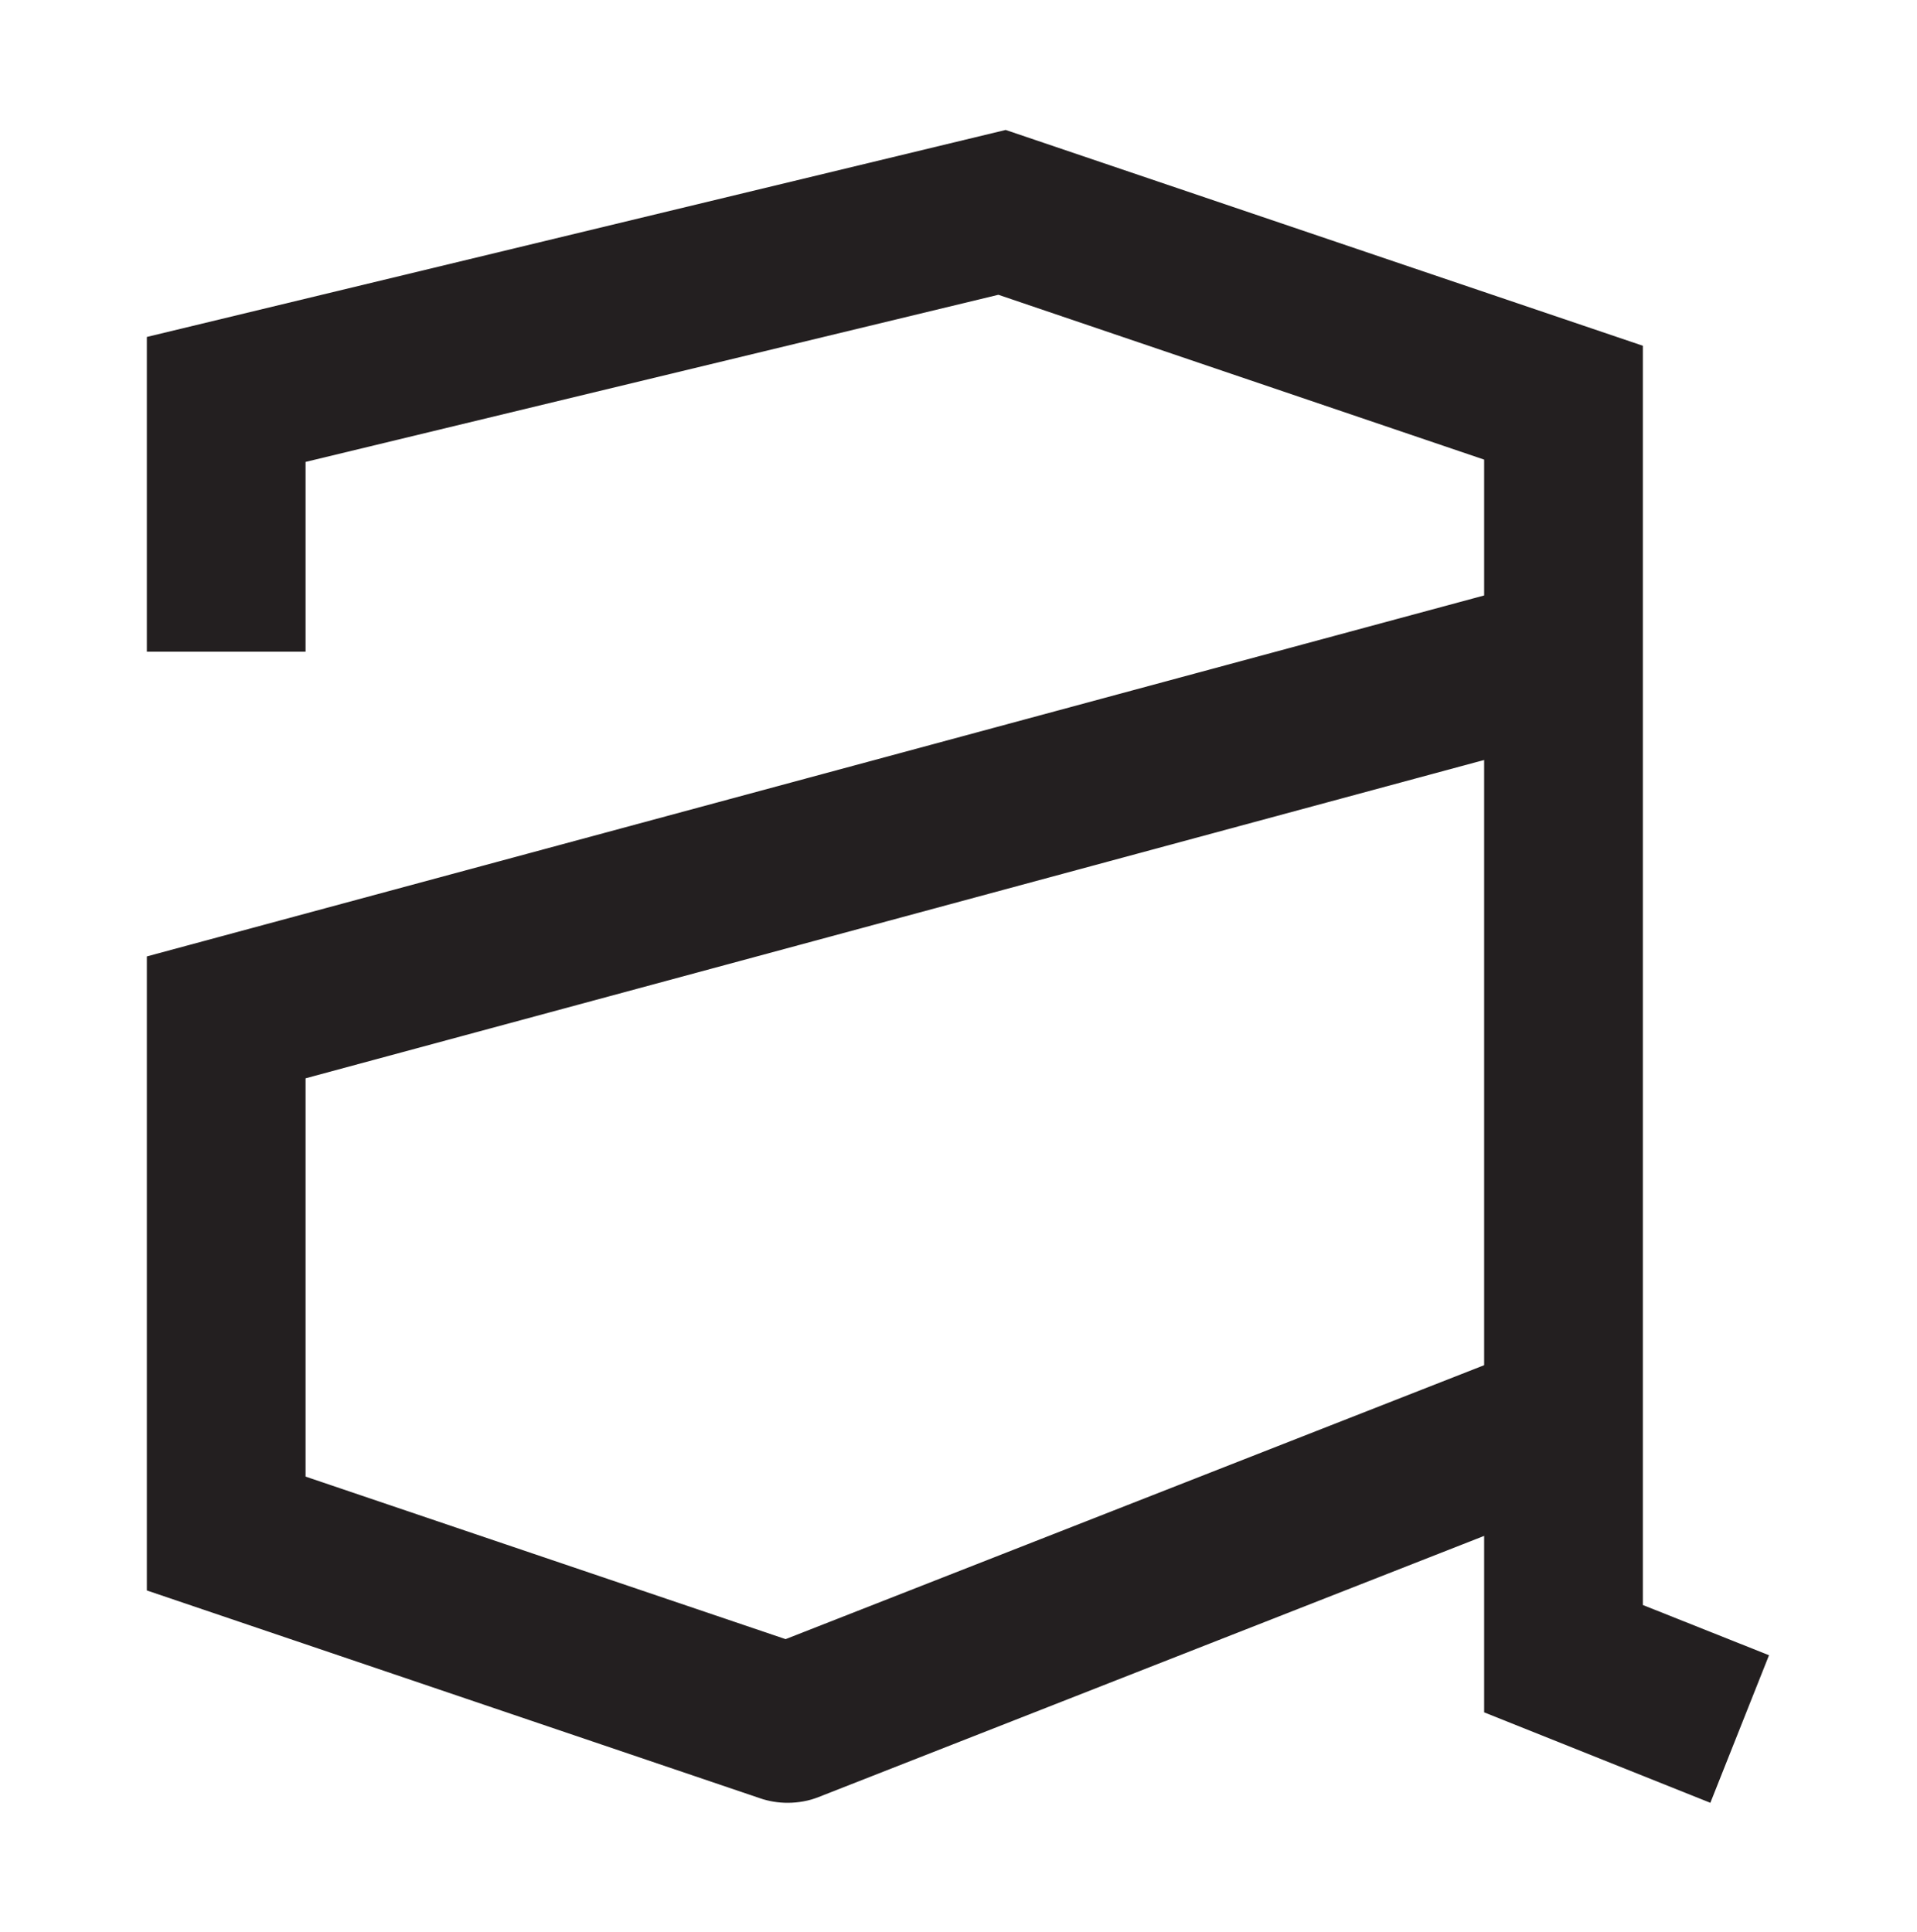
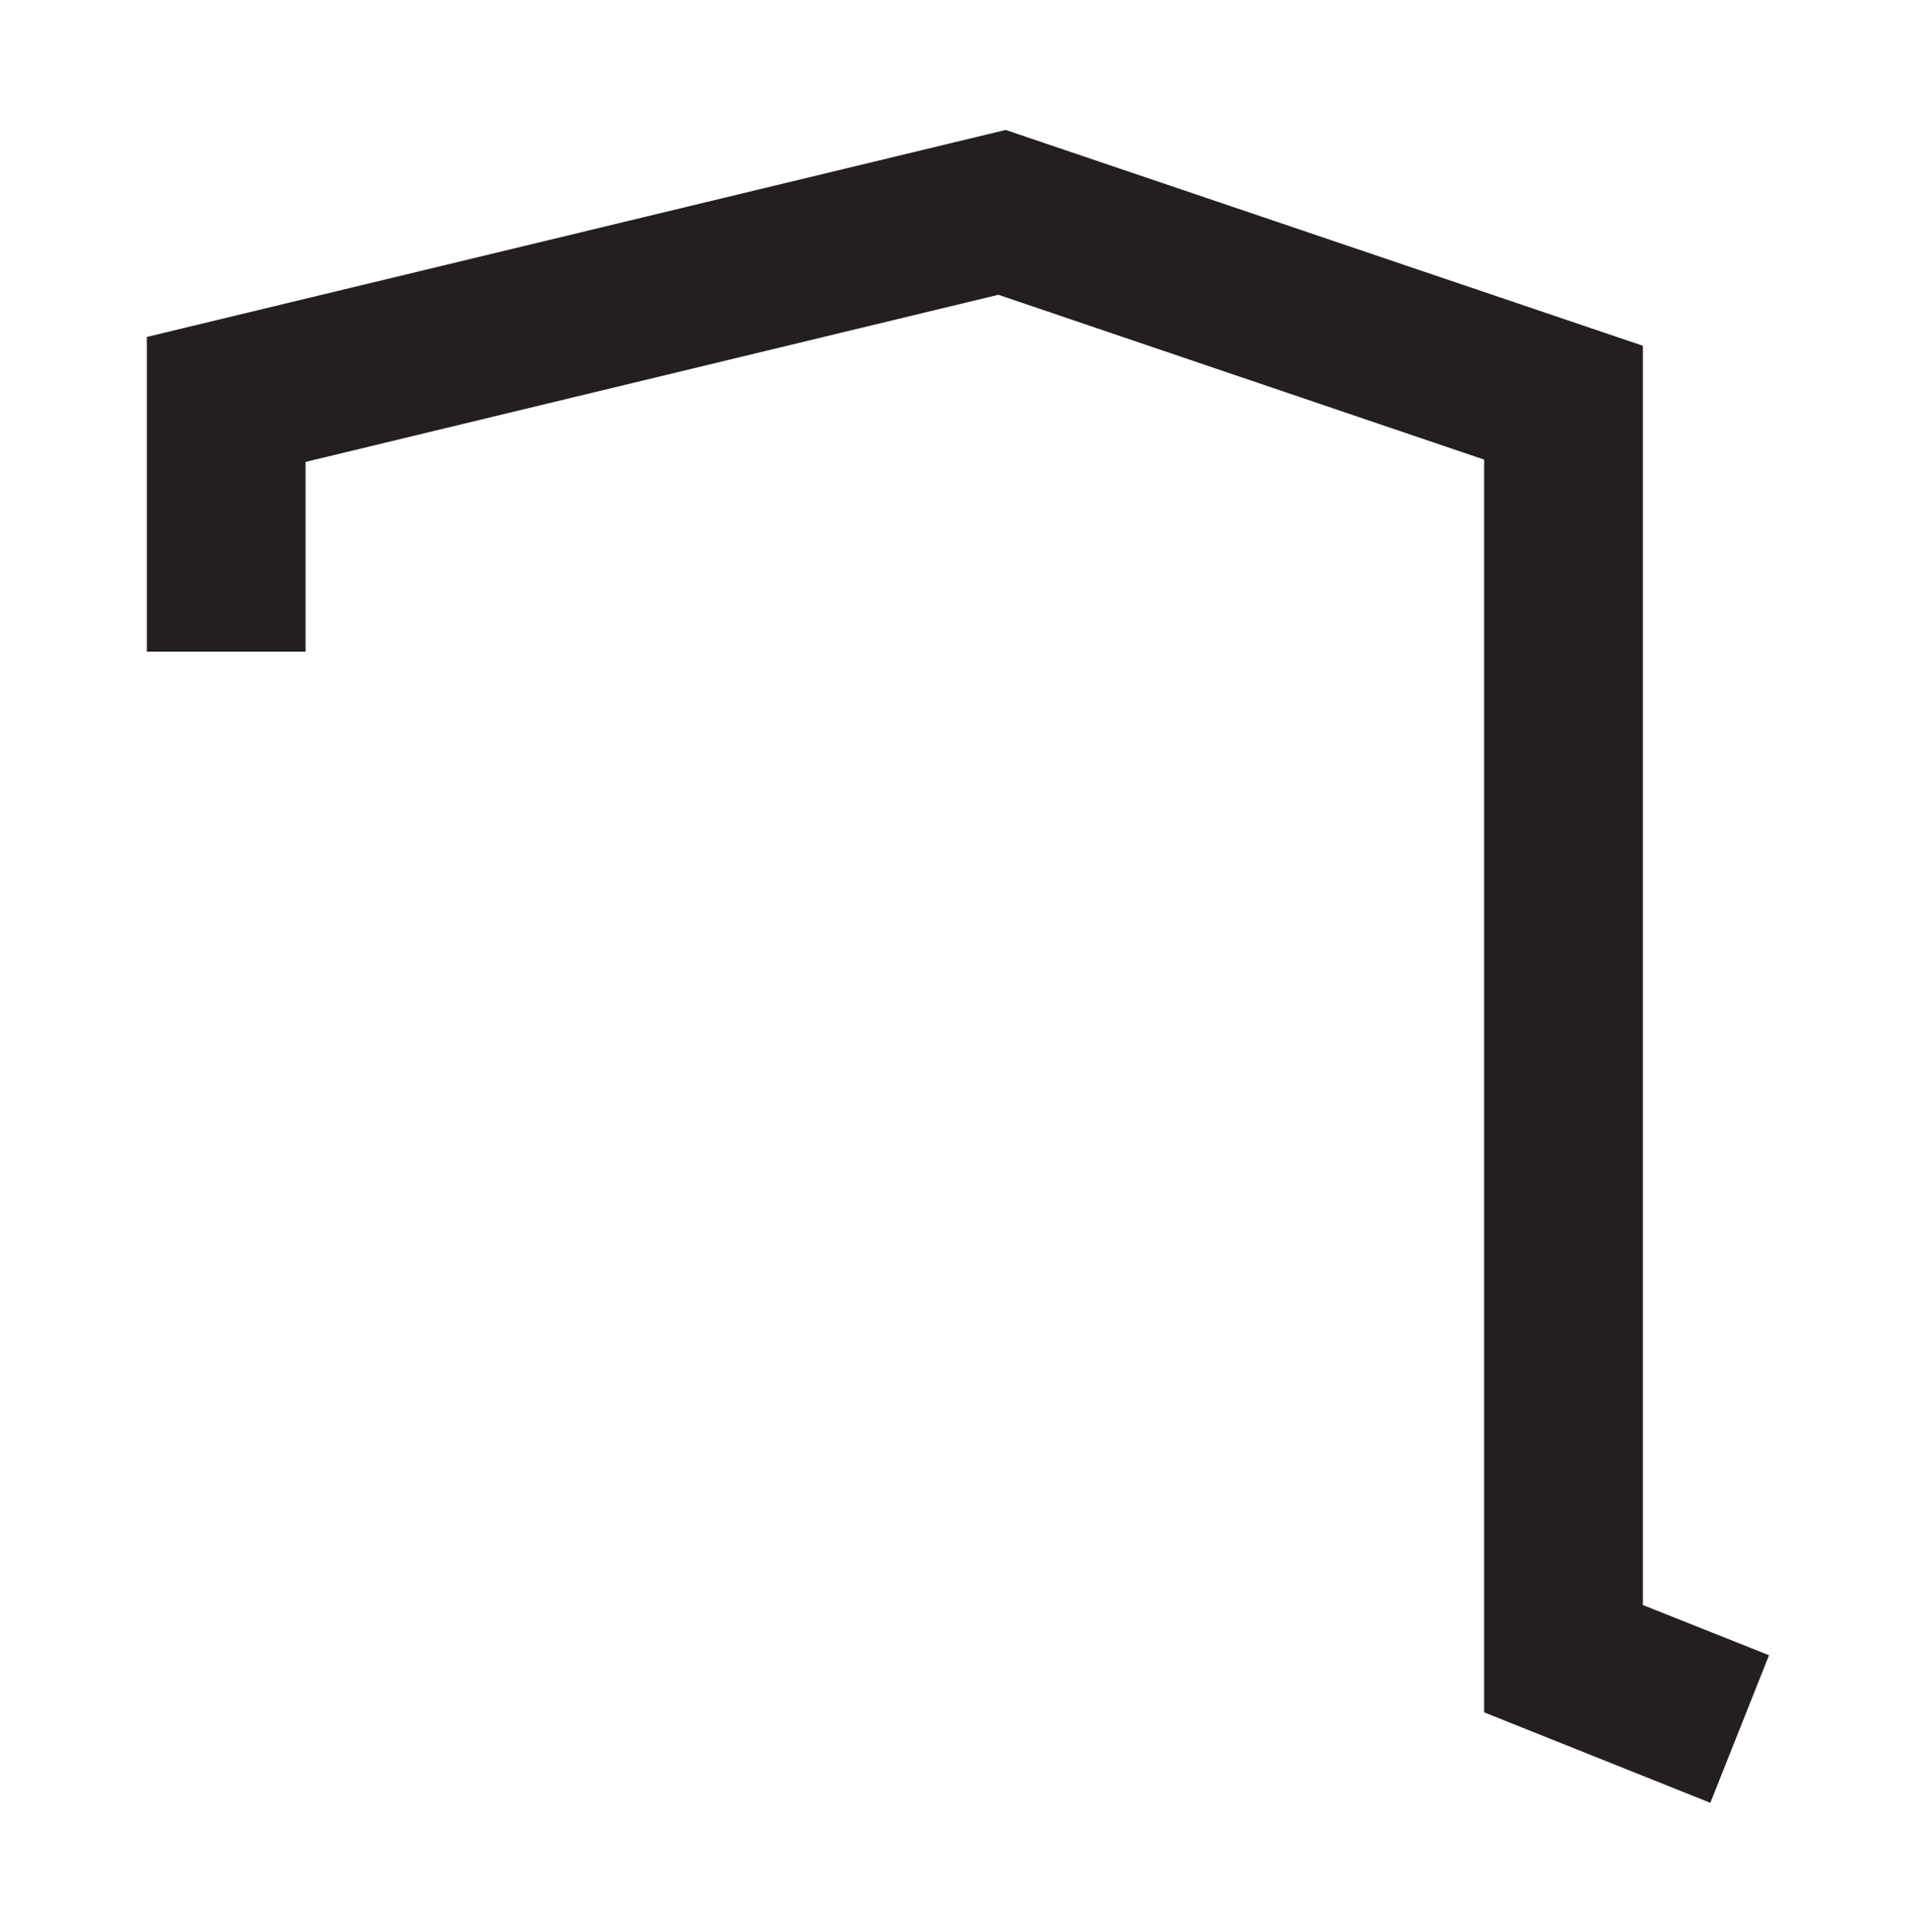
<svg xmlns="http://www.w3.org/2000/svg" version="1.1" id="Layer_1" x="0px" y="0px" viewBox="0 0 500 504" style="enable-background:new 0 0 500 504;" xml:space="preserve">
  <style type="text/css">
	.st0{fill:#231F20;}
</style>
  <g>
    <g>
-       <path class="st0" d="M205.4,470.3c-2.4,0-4.9-0.4-7.2-1.2L38.3,414.9V249.5l361.9-97.7l10.8,40L79.7,281.3v103.9l125.2,42.4    L400.2,351l15.1,38.6l-201.8,79.2C211,469.8,208.2,470.3,205.4,470.3z M198.5,430.1C198.5,430.2,198.4,430.2,198.5,430.1    L198.5,430.1z M211.4,429.8L211.4,429.8C211.5,429.8,211.4,429.8,211.4,429.8z" />
-     </g>
+       </g>
    <g>
      <polygon class="st0" points="446.1,470.3 387.1,446.7 387.1,119.9 260.4,76.9 79.7,120.5 79.7,170 38.3,170 38.3,87.9 262.3,33.9     428.5,90.2 428.5,418.7 461.4,431.8   " />
    </g>
  </g>
</svg>